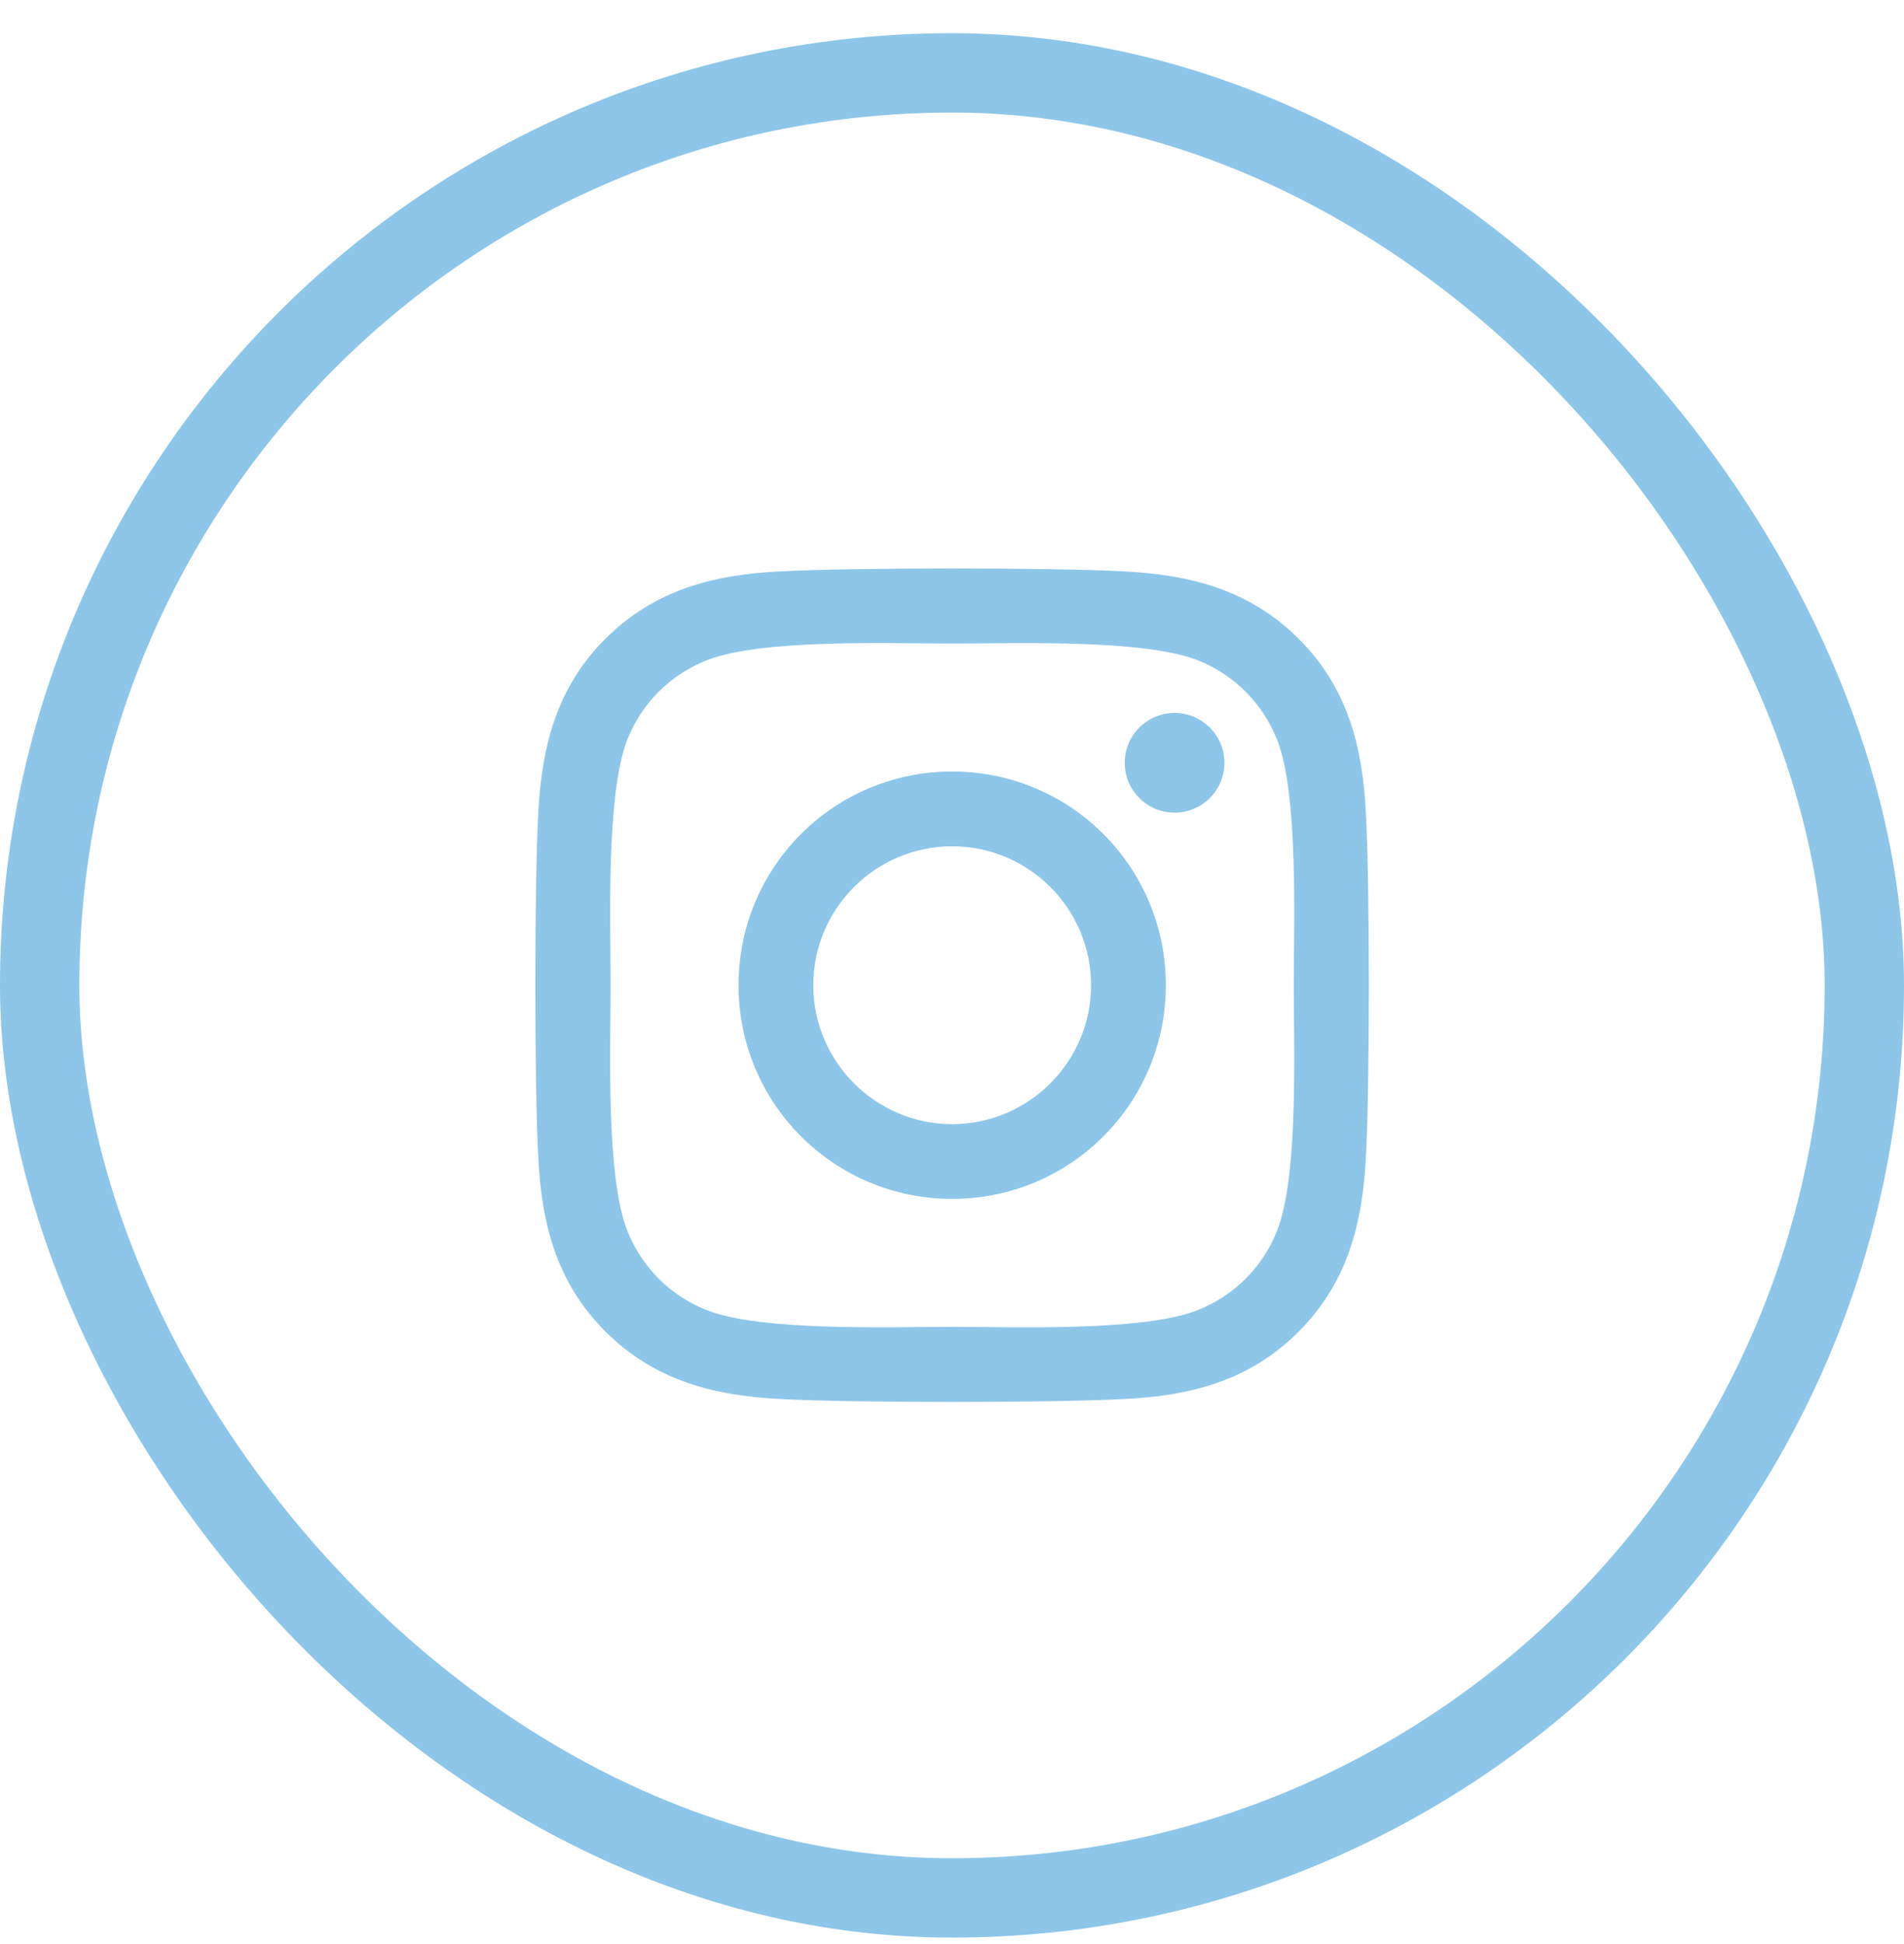
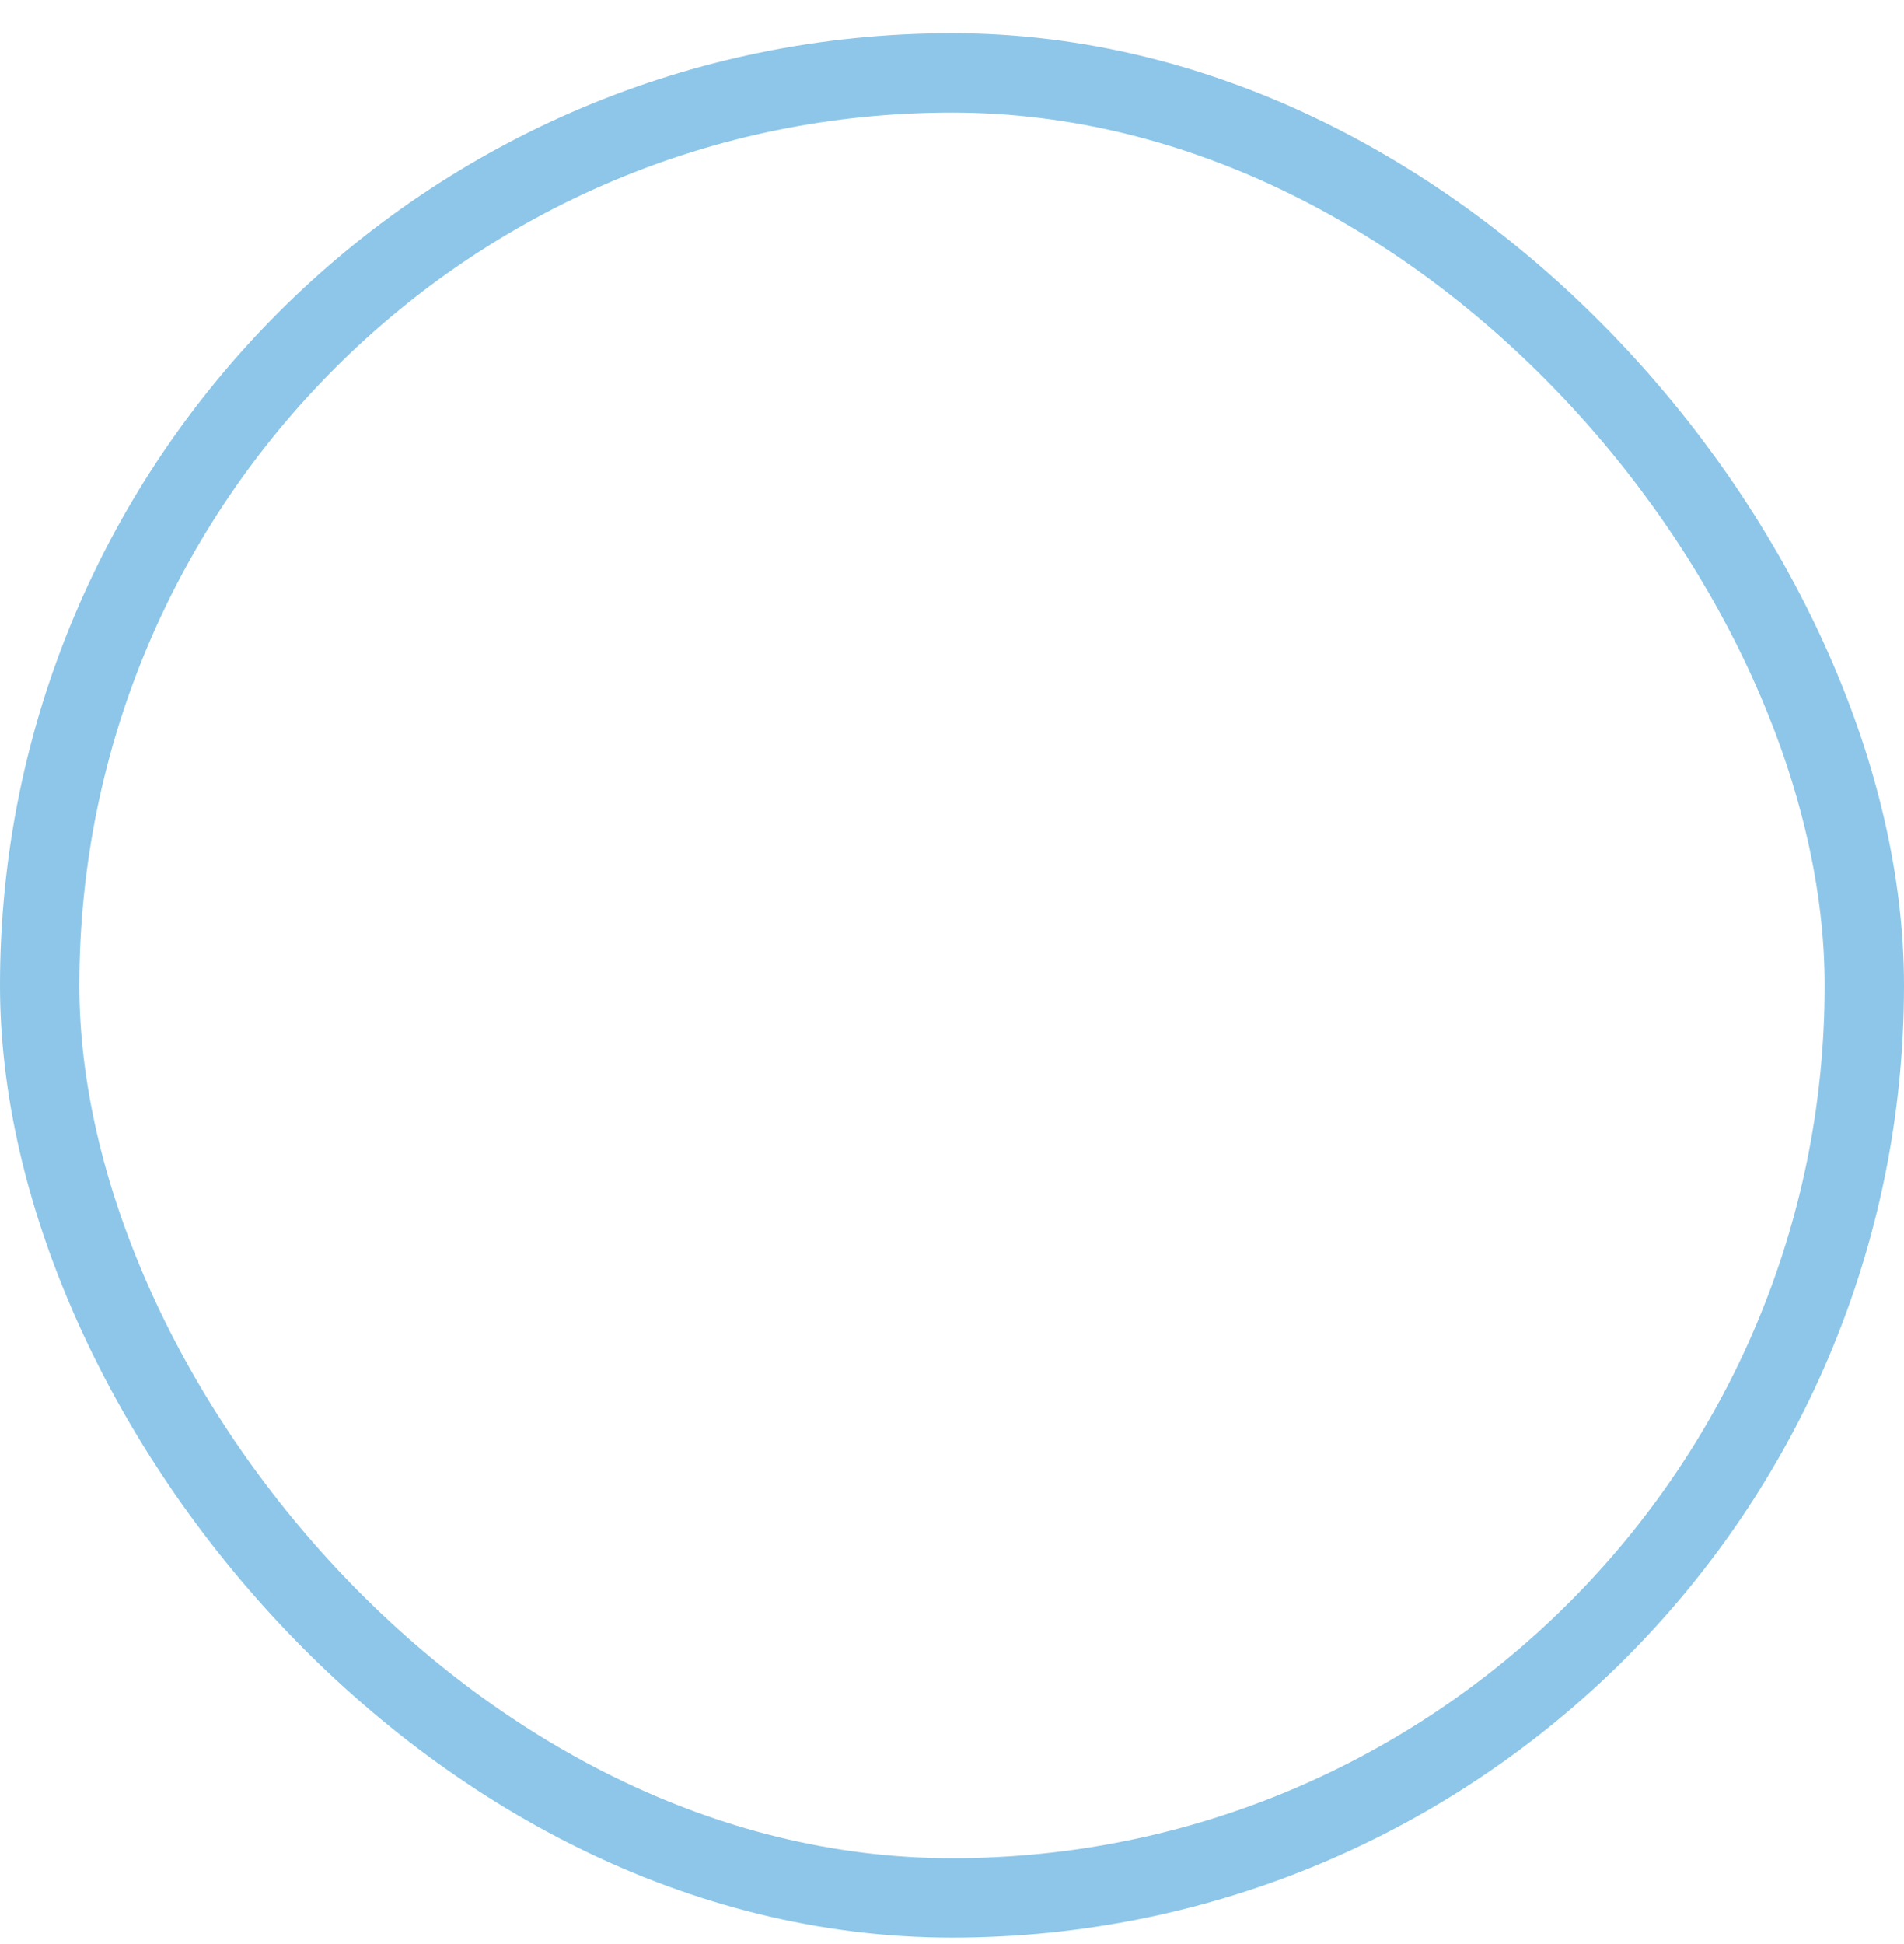
<svg xmlns="http://www.w3.org/2000/svg" width="48" height="49" viewBox="0 0 48 49" fill="none">
  <rect x="1" y="1.837" width="46" height="46" rx="23" stroke="#8DC6E8" stroke-width="2" />
-   <path d="M24.005 19.446C21.023 19.446 18.619 21.851 18.619 24.832C18.619 27.813 21.023 30.218 24.005 30.218C26.986 30.218 29.391 27.813 29.391 24.832C29.391 21.851 26.986 19.446 24.005 19.446ZM24.005 28.334C22.078 28.334 20.503 26.763 20.503 24.832C20.503 22.901 22.073 21.331 24.005 21.331C25.936 21.331 27.506 22.901 27.506 24.832C27.506 26.763 25.931 28.334 24.005 28.334ZM30.867 19.226C30.867 19.924 30.305 20.482 29.611 20.482C28.913 20.482 28.355 19.92 28.355 19.226C28.355 18.532 28.917 17.97 29.611 17.97C30.305 17.97 30.867 18.532 30.867 19.226ZM34.434 20.501C34.355 18.818 33.97 17.327 32.738 16.099C31.509 14.871 30.019 14.487 28.336 14.402C26.602 14.304 21.403 14.304 19.669 14.402C17.991 14.482 16.5 14.867 15.267 16.095C14.034 17.323 13.655 18.813 13.57 20.496C13.472 22.231 13.472 27.429 13.57 29.163C13.65 30.846 14.034 32.337 15.267 33.565C16.5 34.793 17.986 35.177 19.669 35.262C21.403 35.36 26.602 35.36 28.336 35.262C30.019 35.182 31.509 34.798 32.738 33.565C33.966 32.337 34.35 30.846 34.434 29.163C34.533 27.429 34.533 22.235 34.434 20.501ZM32.194 31.024C31.828 31.943 31.12 32.651 30.197 33.021C28.814 33.57 25.533 33.443 24.005 33.443C22.477 33.443 19.191 33.565 17.813 33.021C16.894 32.656 16.186 31.948 15.816 31.024C15.267 29.642 15.394 26.36 15.394 24.832C15.394 23.304 15.272 20.018 15.816 18.64C16.181 17.721 16.889 17.013 17.813 16.643C19.195 16.095 22.477 16.221 24.005 16.221C25.533 16.221 28.819 16.099 30.197 16.643C31.116 17.009 31.823 17.716 32.194 18.64C32.742 20.023 32.616 23.304 32.616 24.832C32.616 26.36 32.742 29.646 32.194 31.024Z" fill="#8DC6E8" />
</svg>